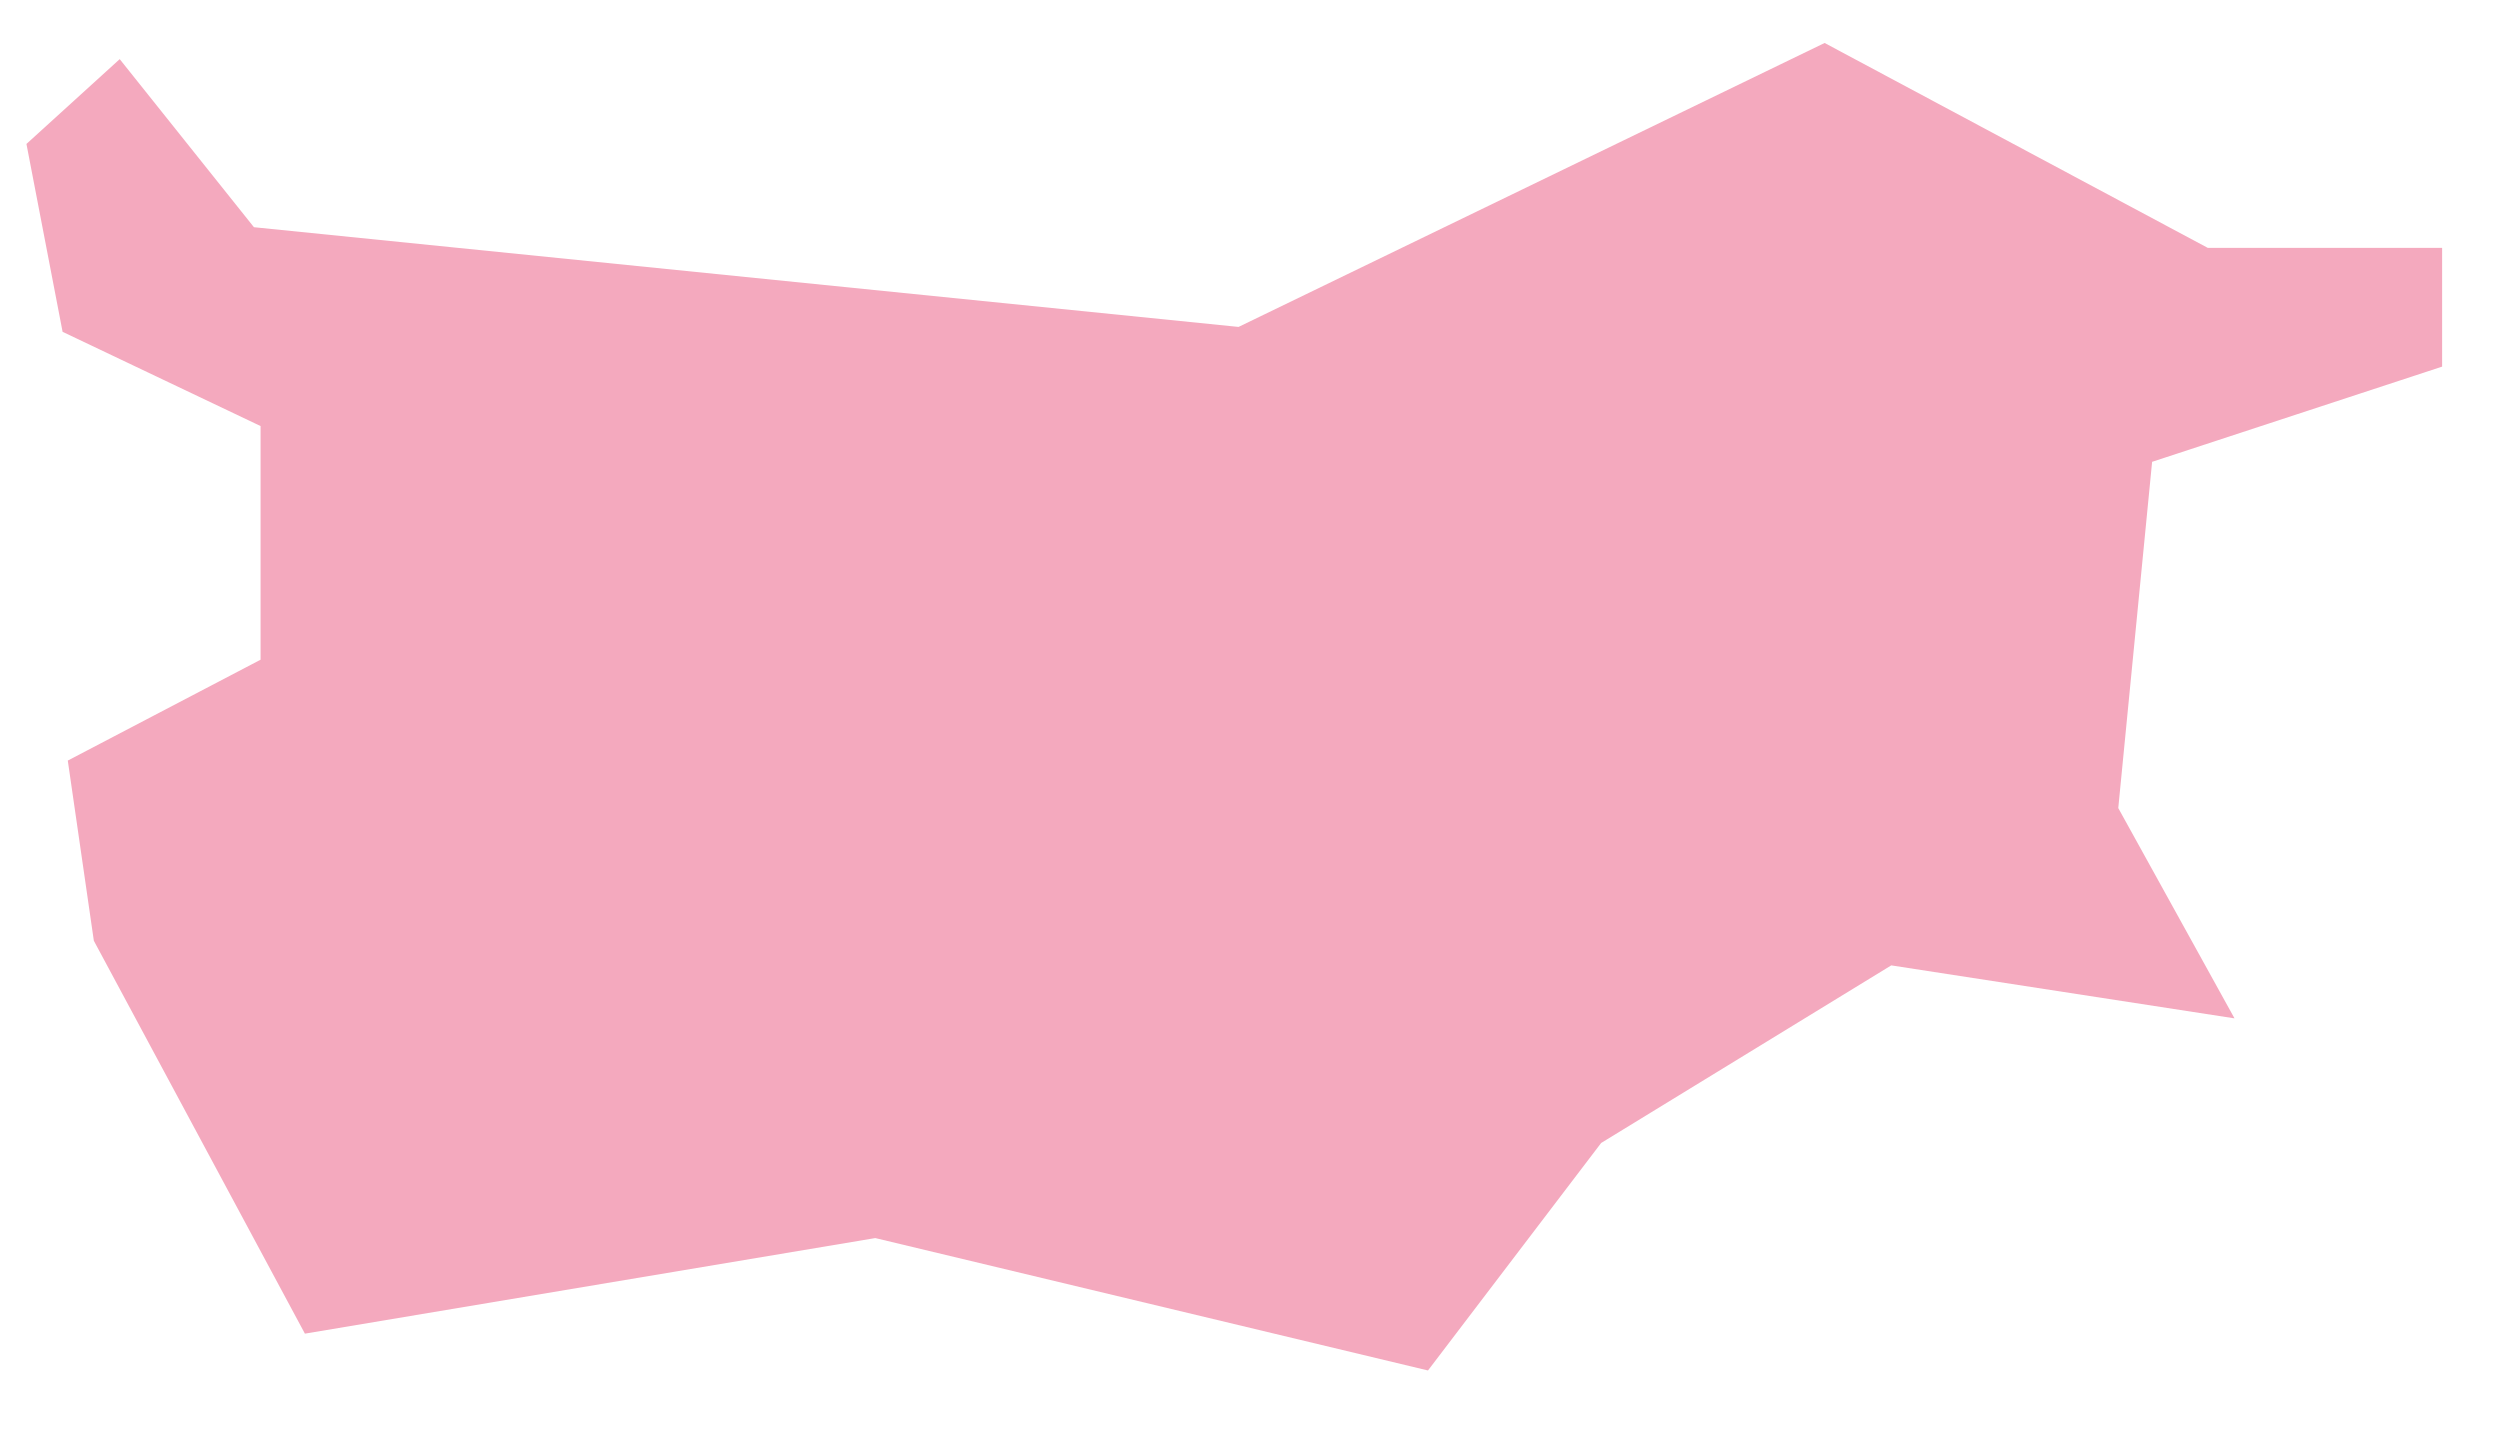
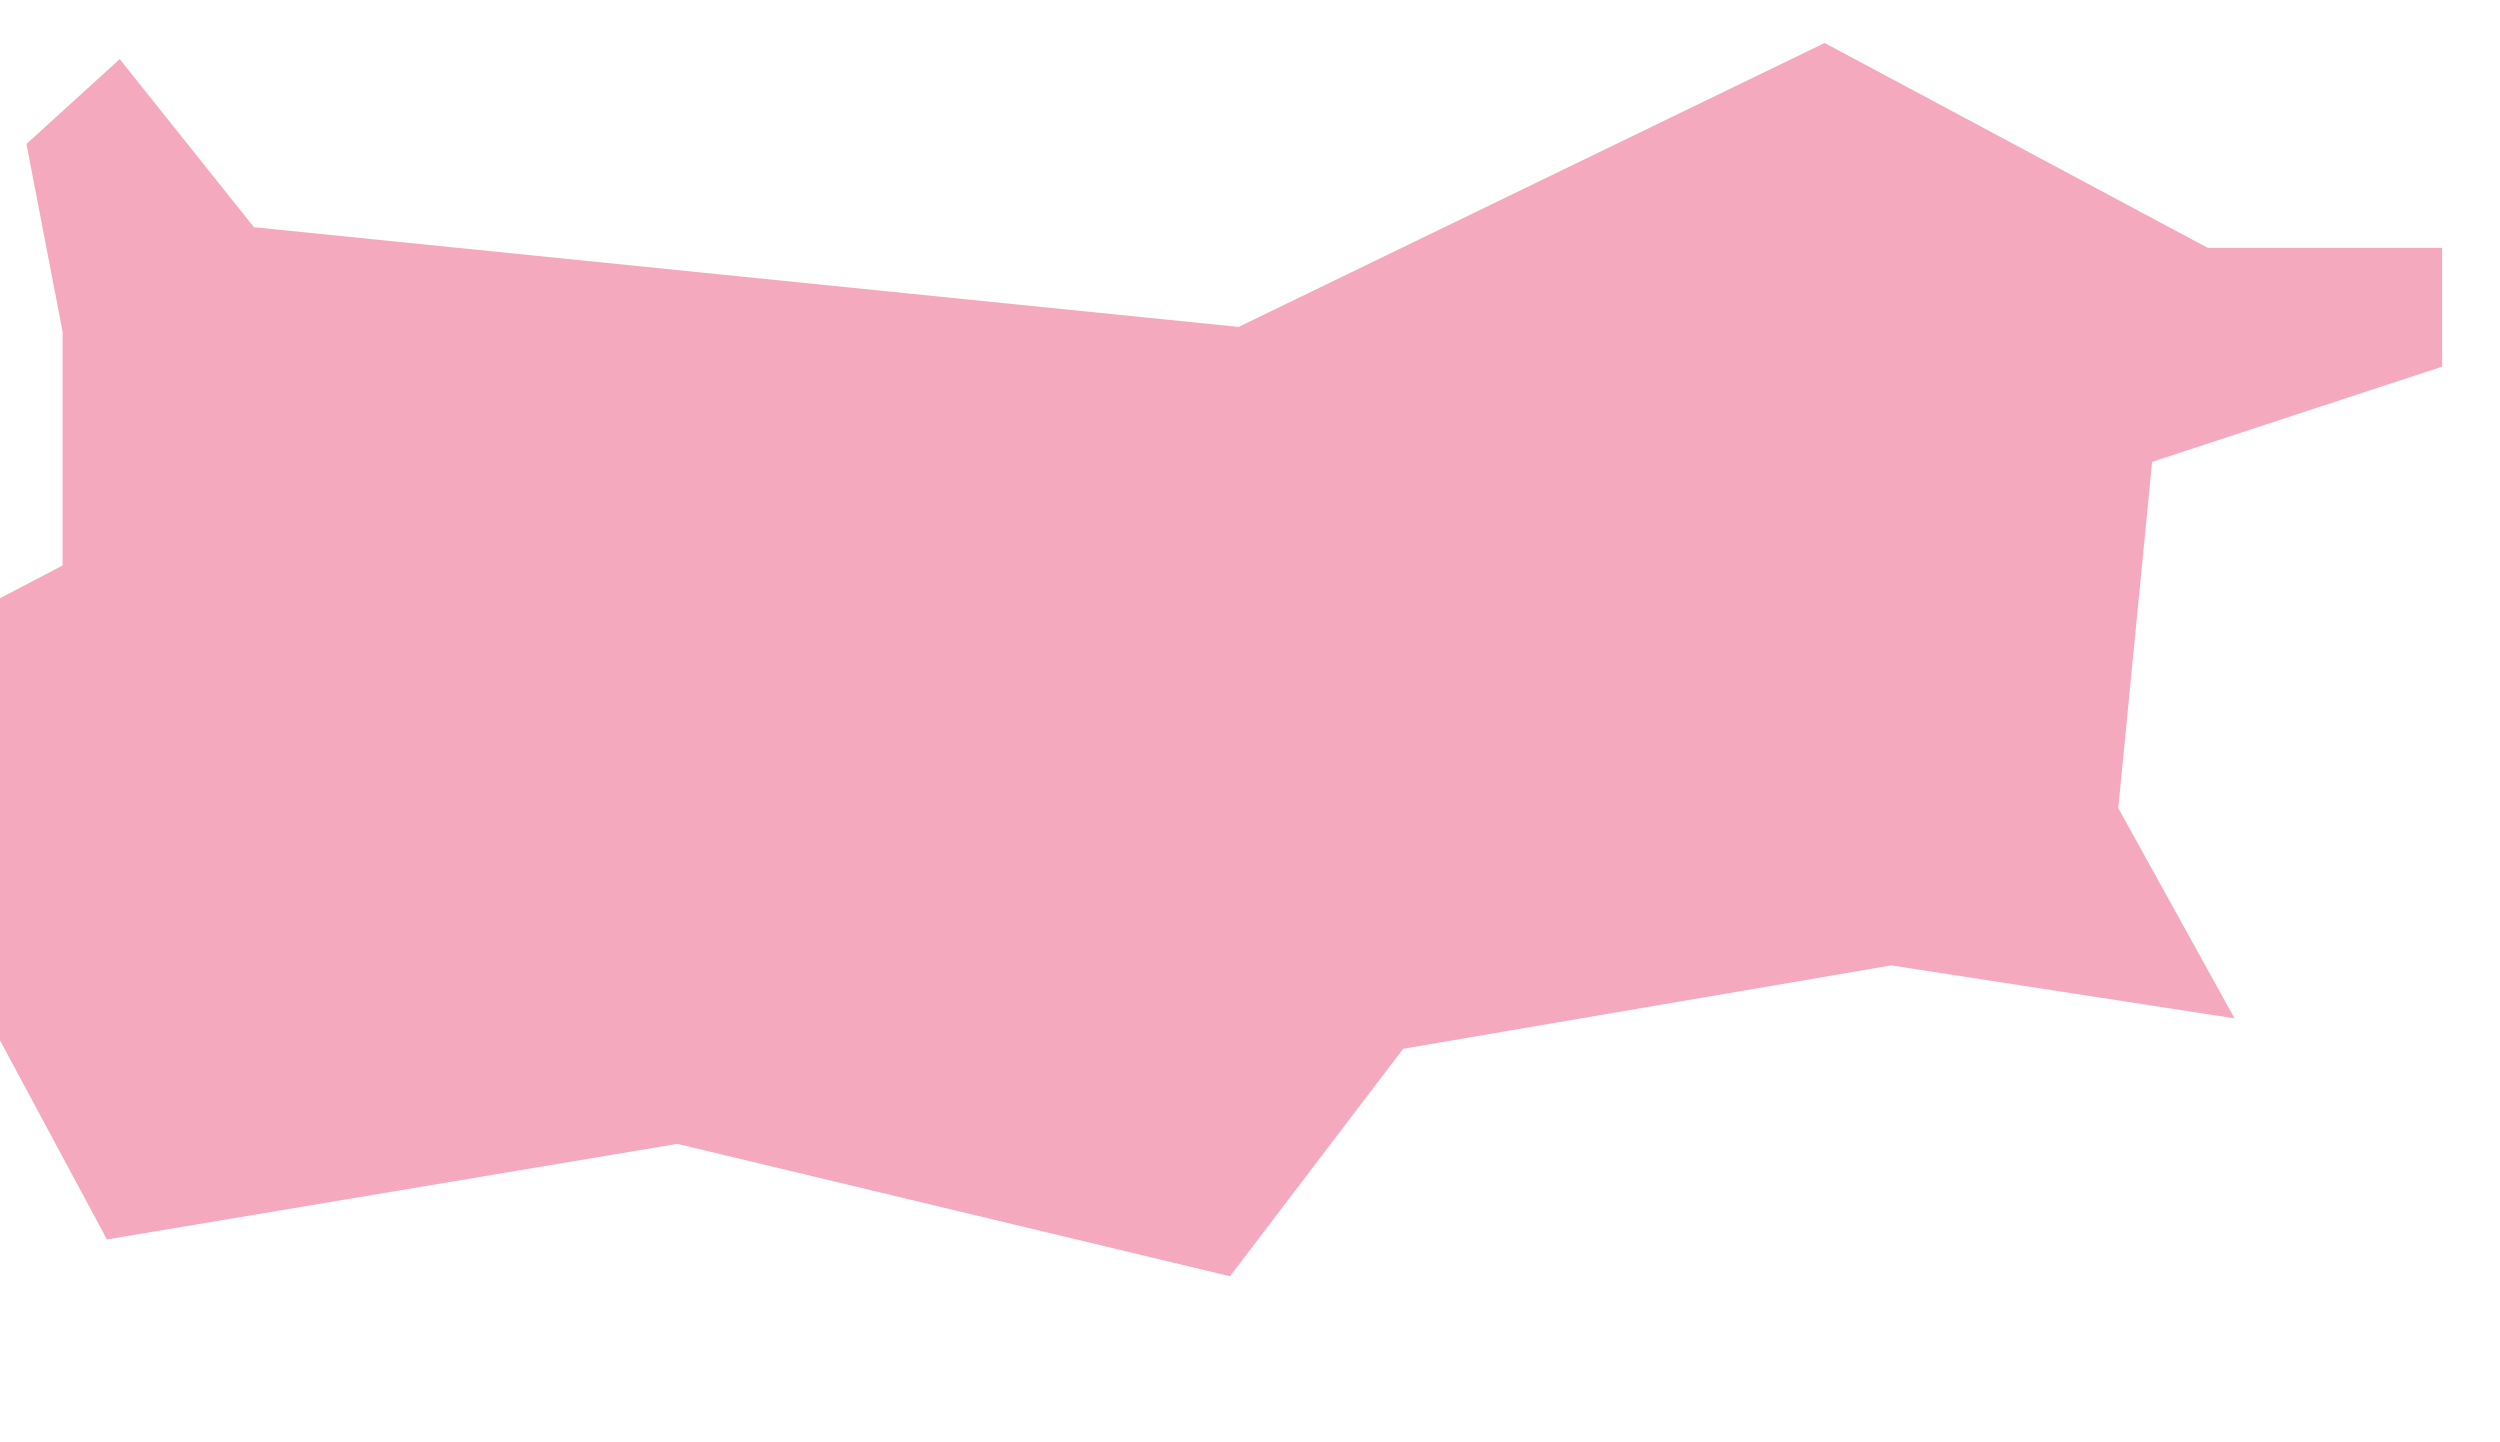
<svg xmlns="http://www.w3.org/2000/svg" id="SVGDoc66323738823e9" width="26px" height="15px" version="1.1" viewBox="0 0 26 15" aria-hidden="true">
  <defs>
    <linearGradient class="cerosgradient" data-cerosgradient="true" id="CerosGradient_idfee8d010d" gradientUnits="userSpaceOnUse" x1="50%" y1="100%" x2="50%" y2="0%">
      <stop offset="0%" stop-color="#d1d1d1" />
      <stop offset="100%" stop-color="#d1d1d1" />
    </linearGradient>
    <linearGradient />
  </defs>
  <g>
    <g>
-       <path d="M19.669,10.04v0l3.57,0.551v0l-1.209,-2.187v0l0.352,-3.601v0l3.016,-0.99v0v-1.235v0h-2.437v0l-3.985,-2.131v0l-6.095,2.953v0l-10.24,-1.037v0l-1.396,-1.748v0l-0.97,0.882v0l0.376,1.954v0l2.059,0.98v0v2.43v0l-2.005,1.049v0l0.271,1.874v0l2.195,4.086v0l5.932,-0.994v0l5.748,1.377v0l1.801,-2.366v0z" fill="#f4a9be" fill-opacity="1" />
+       <path d="M19.669,10.04v0l3.57,0.551v0l-1.209,-2.187v0l0.352,-3.601v0l3.016,-0.99v0v-1.235v0h-2.437v0l-3.985,-2.131v0l-6.095,2.953v0l-10.24,-1.037v0l-1.396,-1.748v0l-0.97,0.882v0l0.376,1.954v0v0v2.43v0l-2.005,1.049v0l0.271,1.874v0l2.195,4.086v0l5.932,-0.994v0l5.748,1.377v0l1.801,-2.366v0z" fill="#f4a9be" fill-opacity="1" />
    </g>
  </g>
</svg>